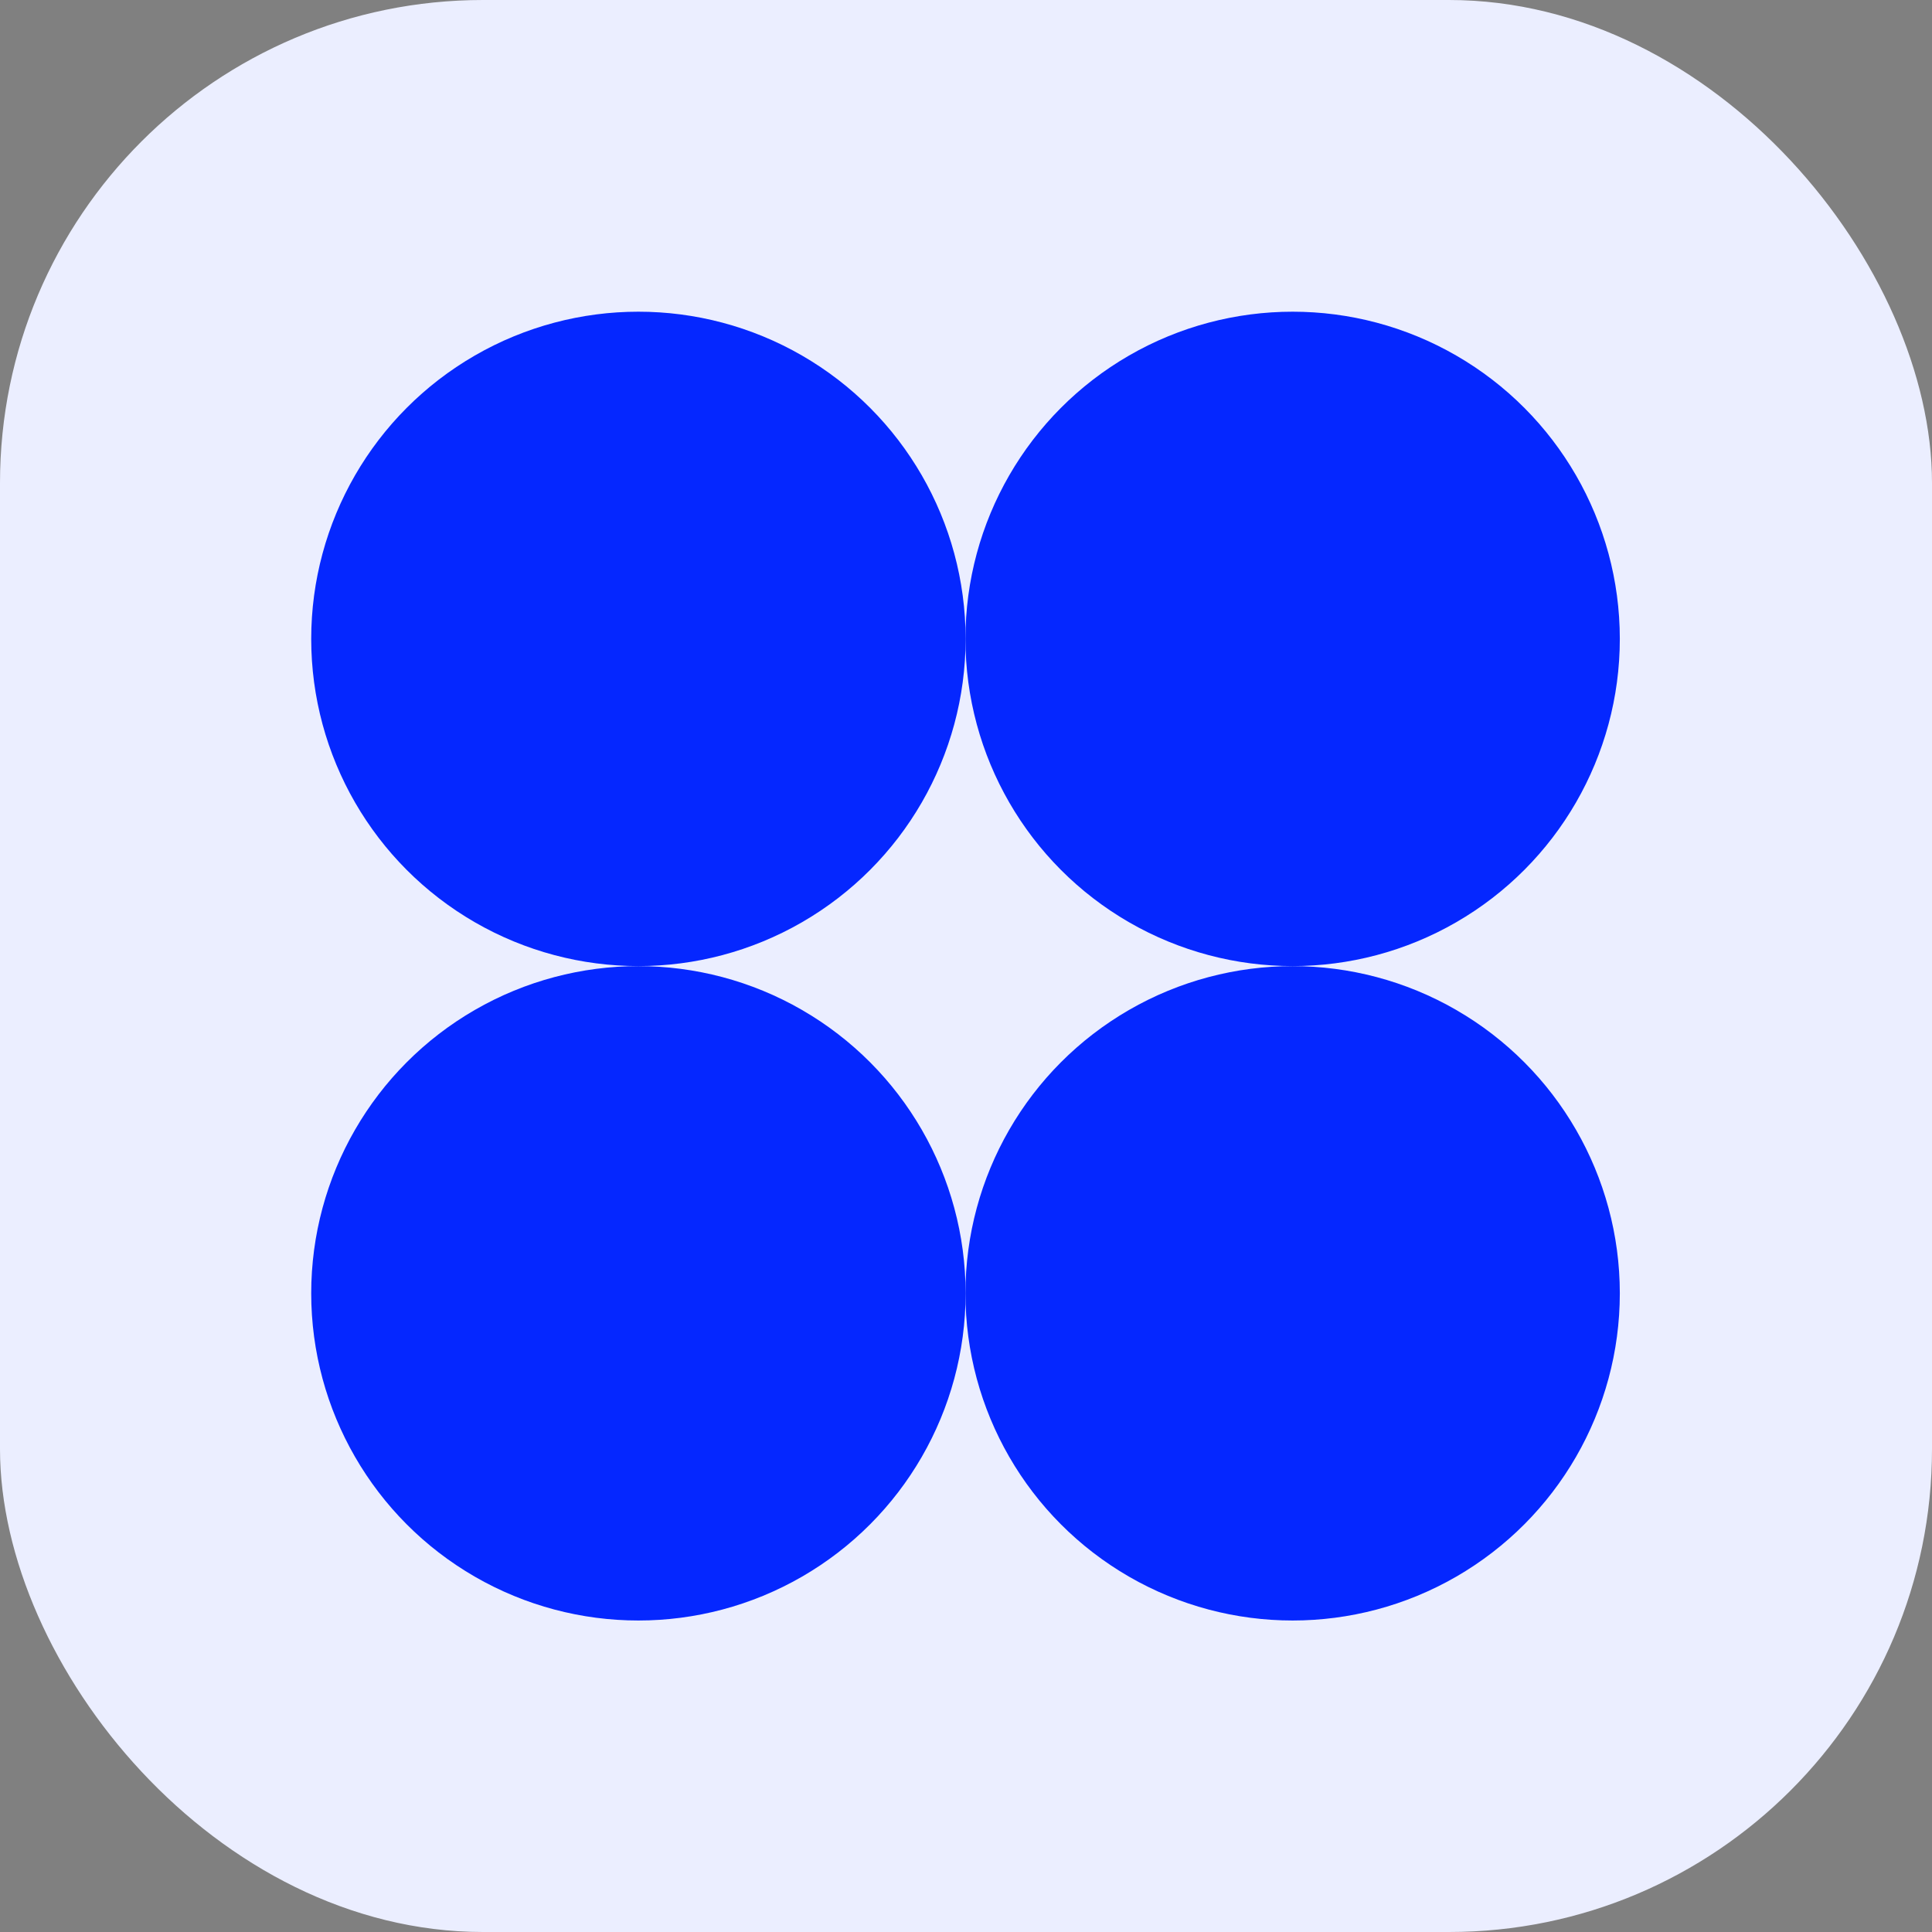
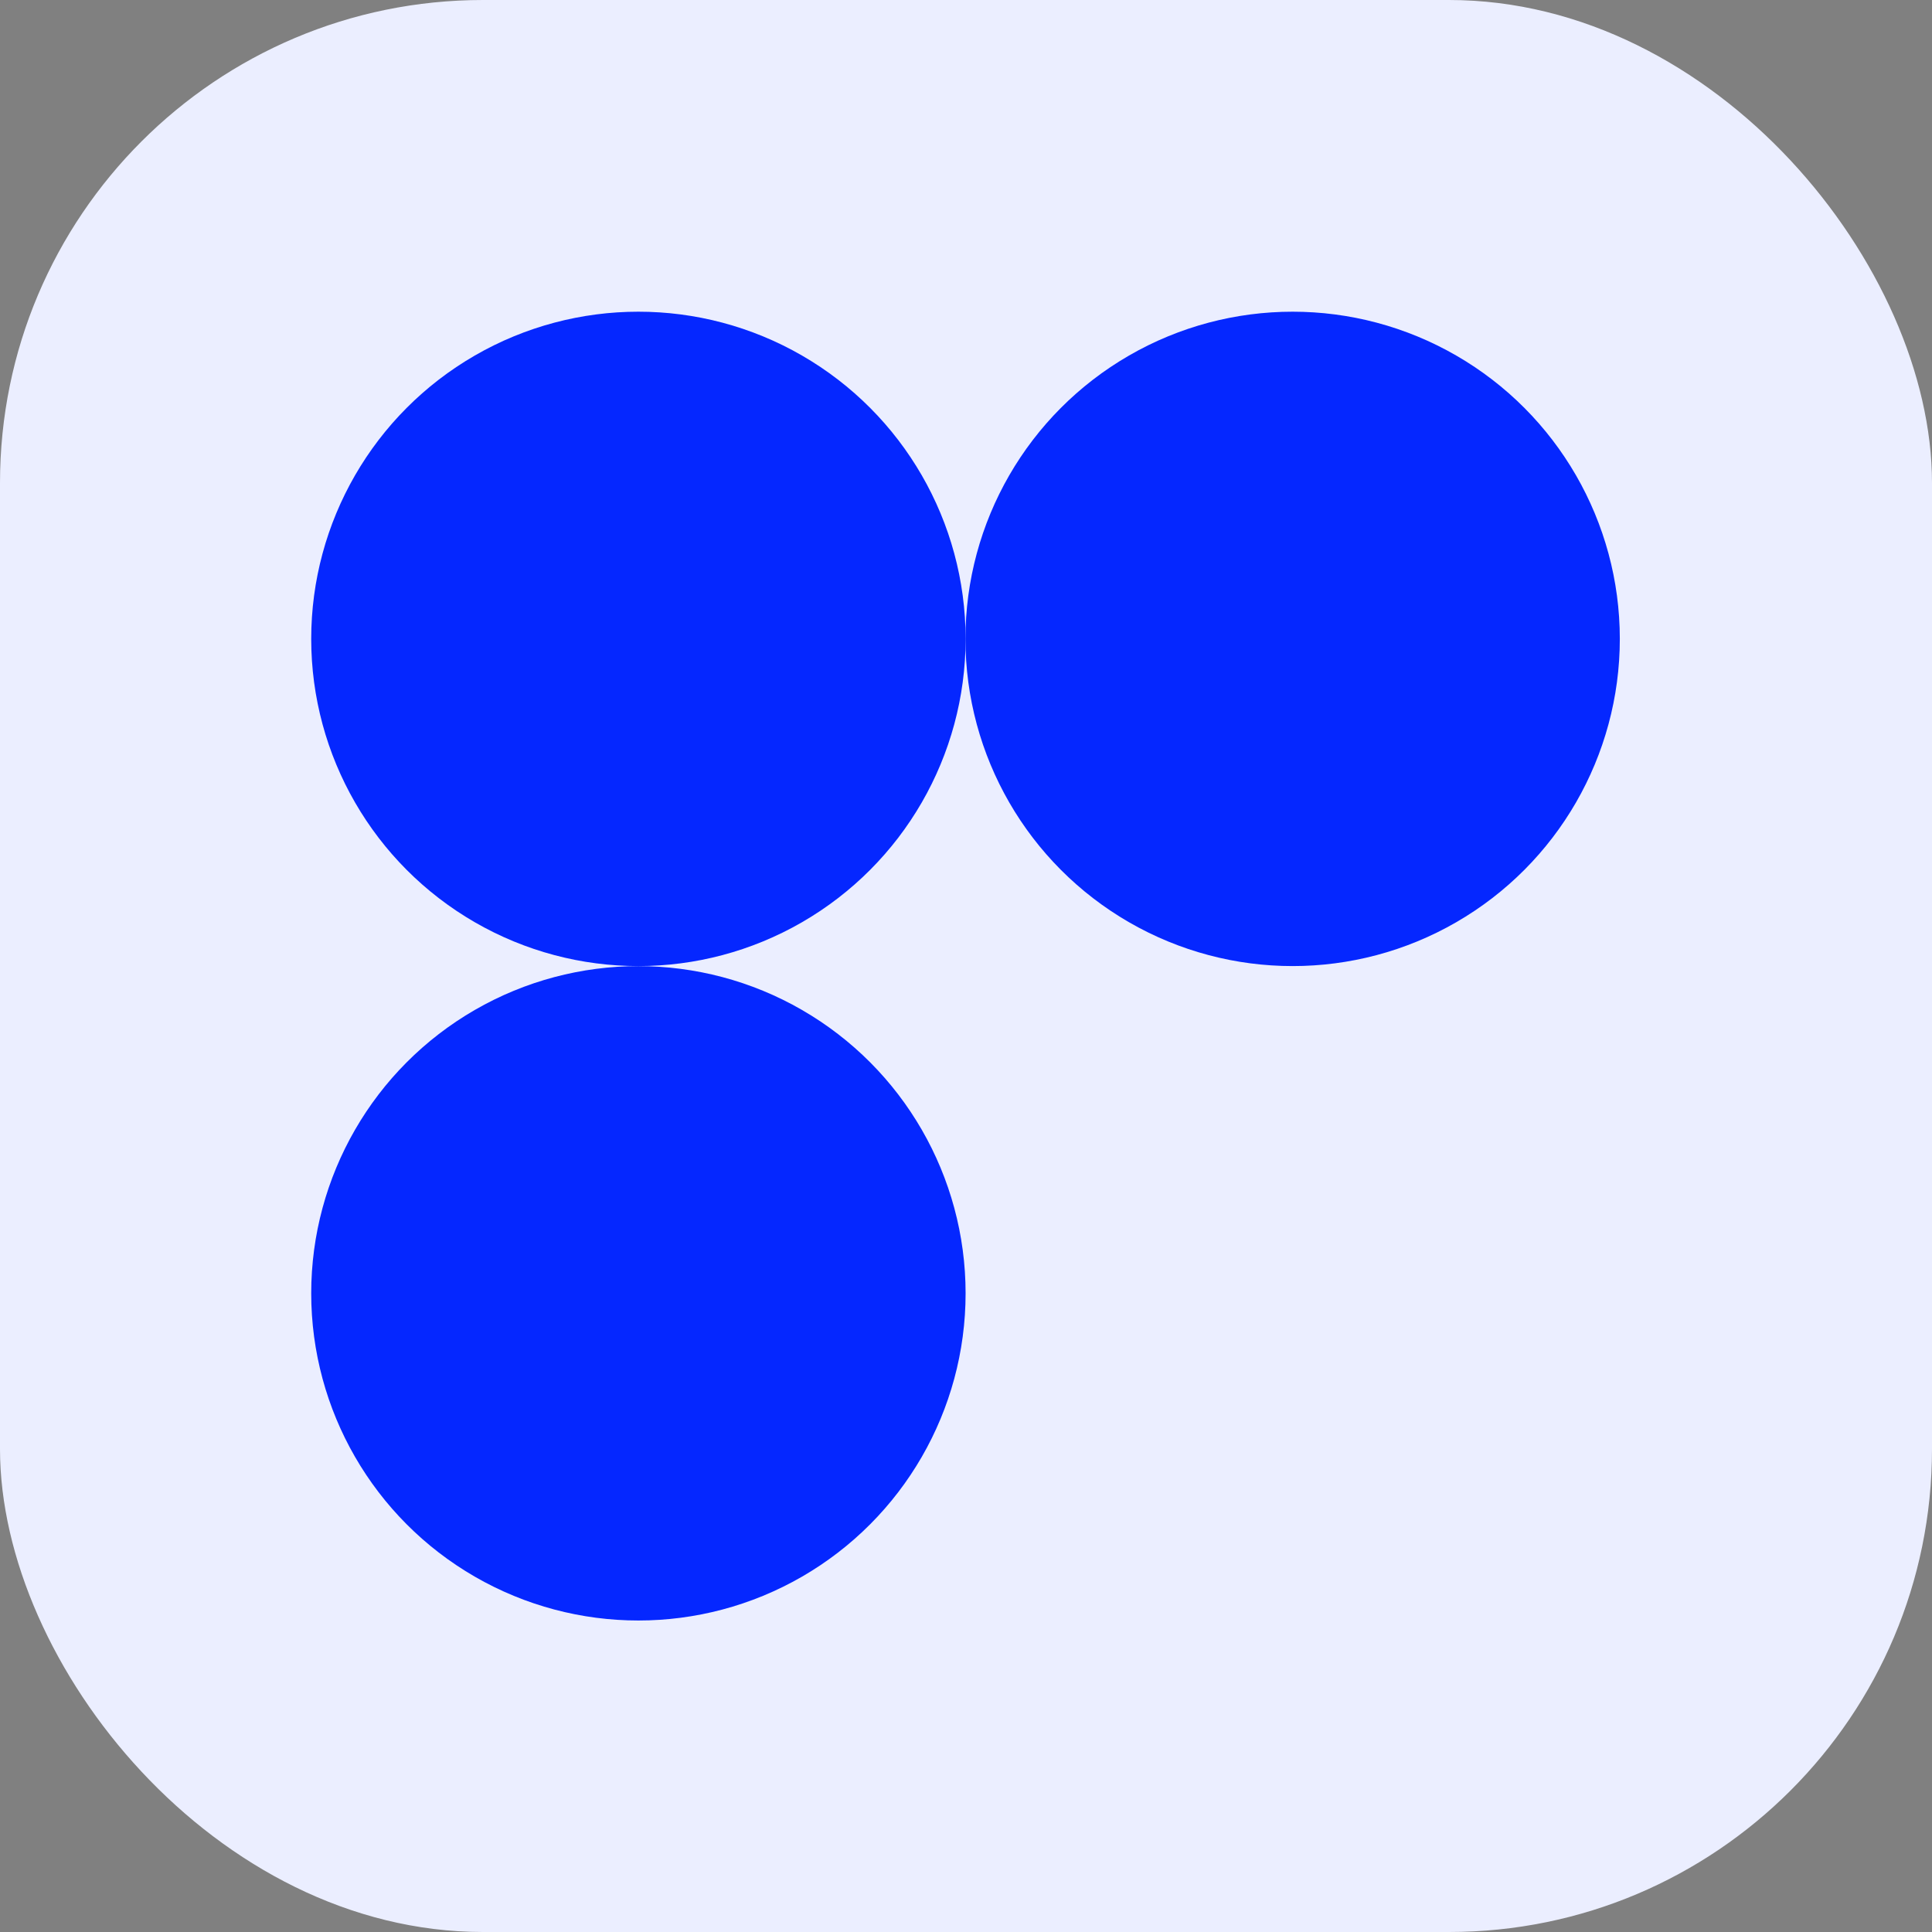
<svg xmlns="http://www.w3.org/2000/svg" width="48" height="48" viewBox="0 0 48 48" fill="none">
  <rect x="0" y="0" width="48" height="48" fill="#808080" stroke="none" />
  <rect width="48" height="48" rx="12" fill="#EBEEFF" />
  <circle cx="15.861" cy="32.132" r="8.129" fill="#0527FF" />
  <circle cx="15.861" cy="15.873" r="8.129" fill="#0527FF" />
-   <circle cx="32.115" cy="32.132" r="8.129" fill="#0527FF" />
  <circle cx="32.115" cy="15.873" r="8.129" fill="#0527FF" />
</svg>